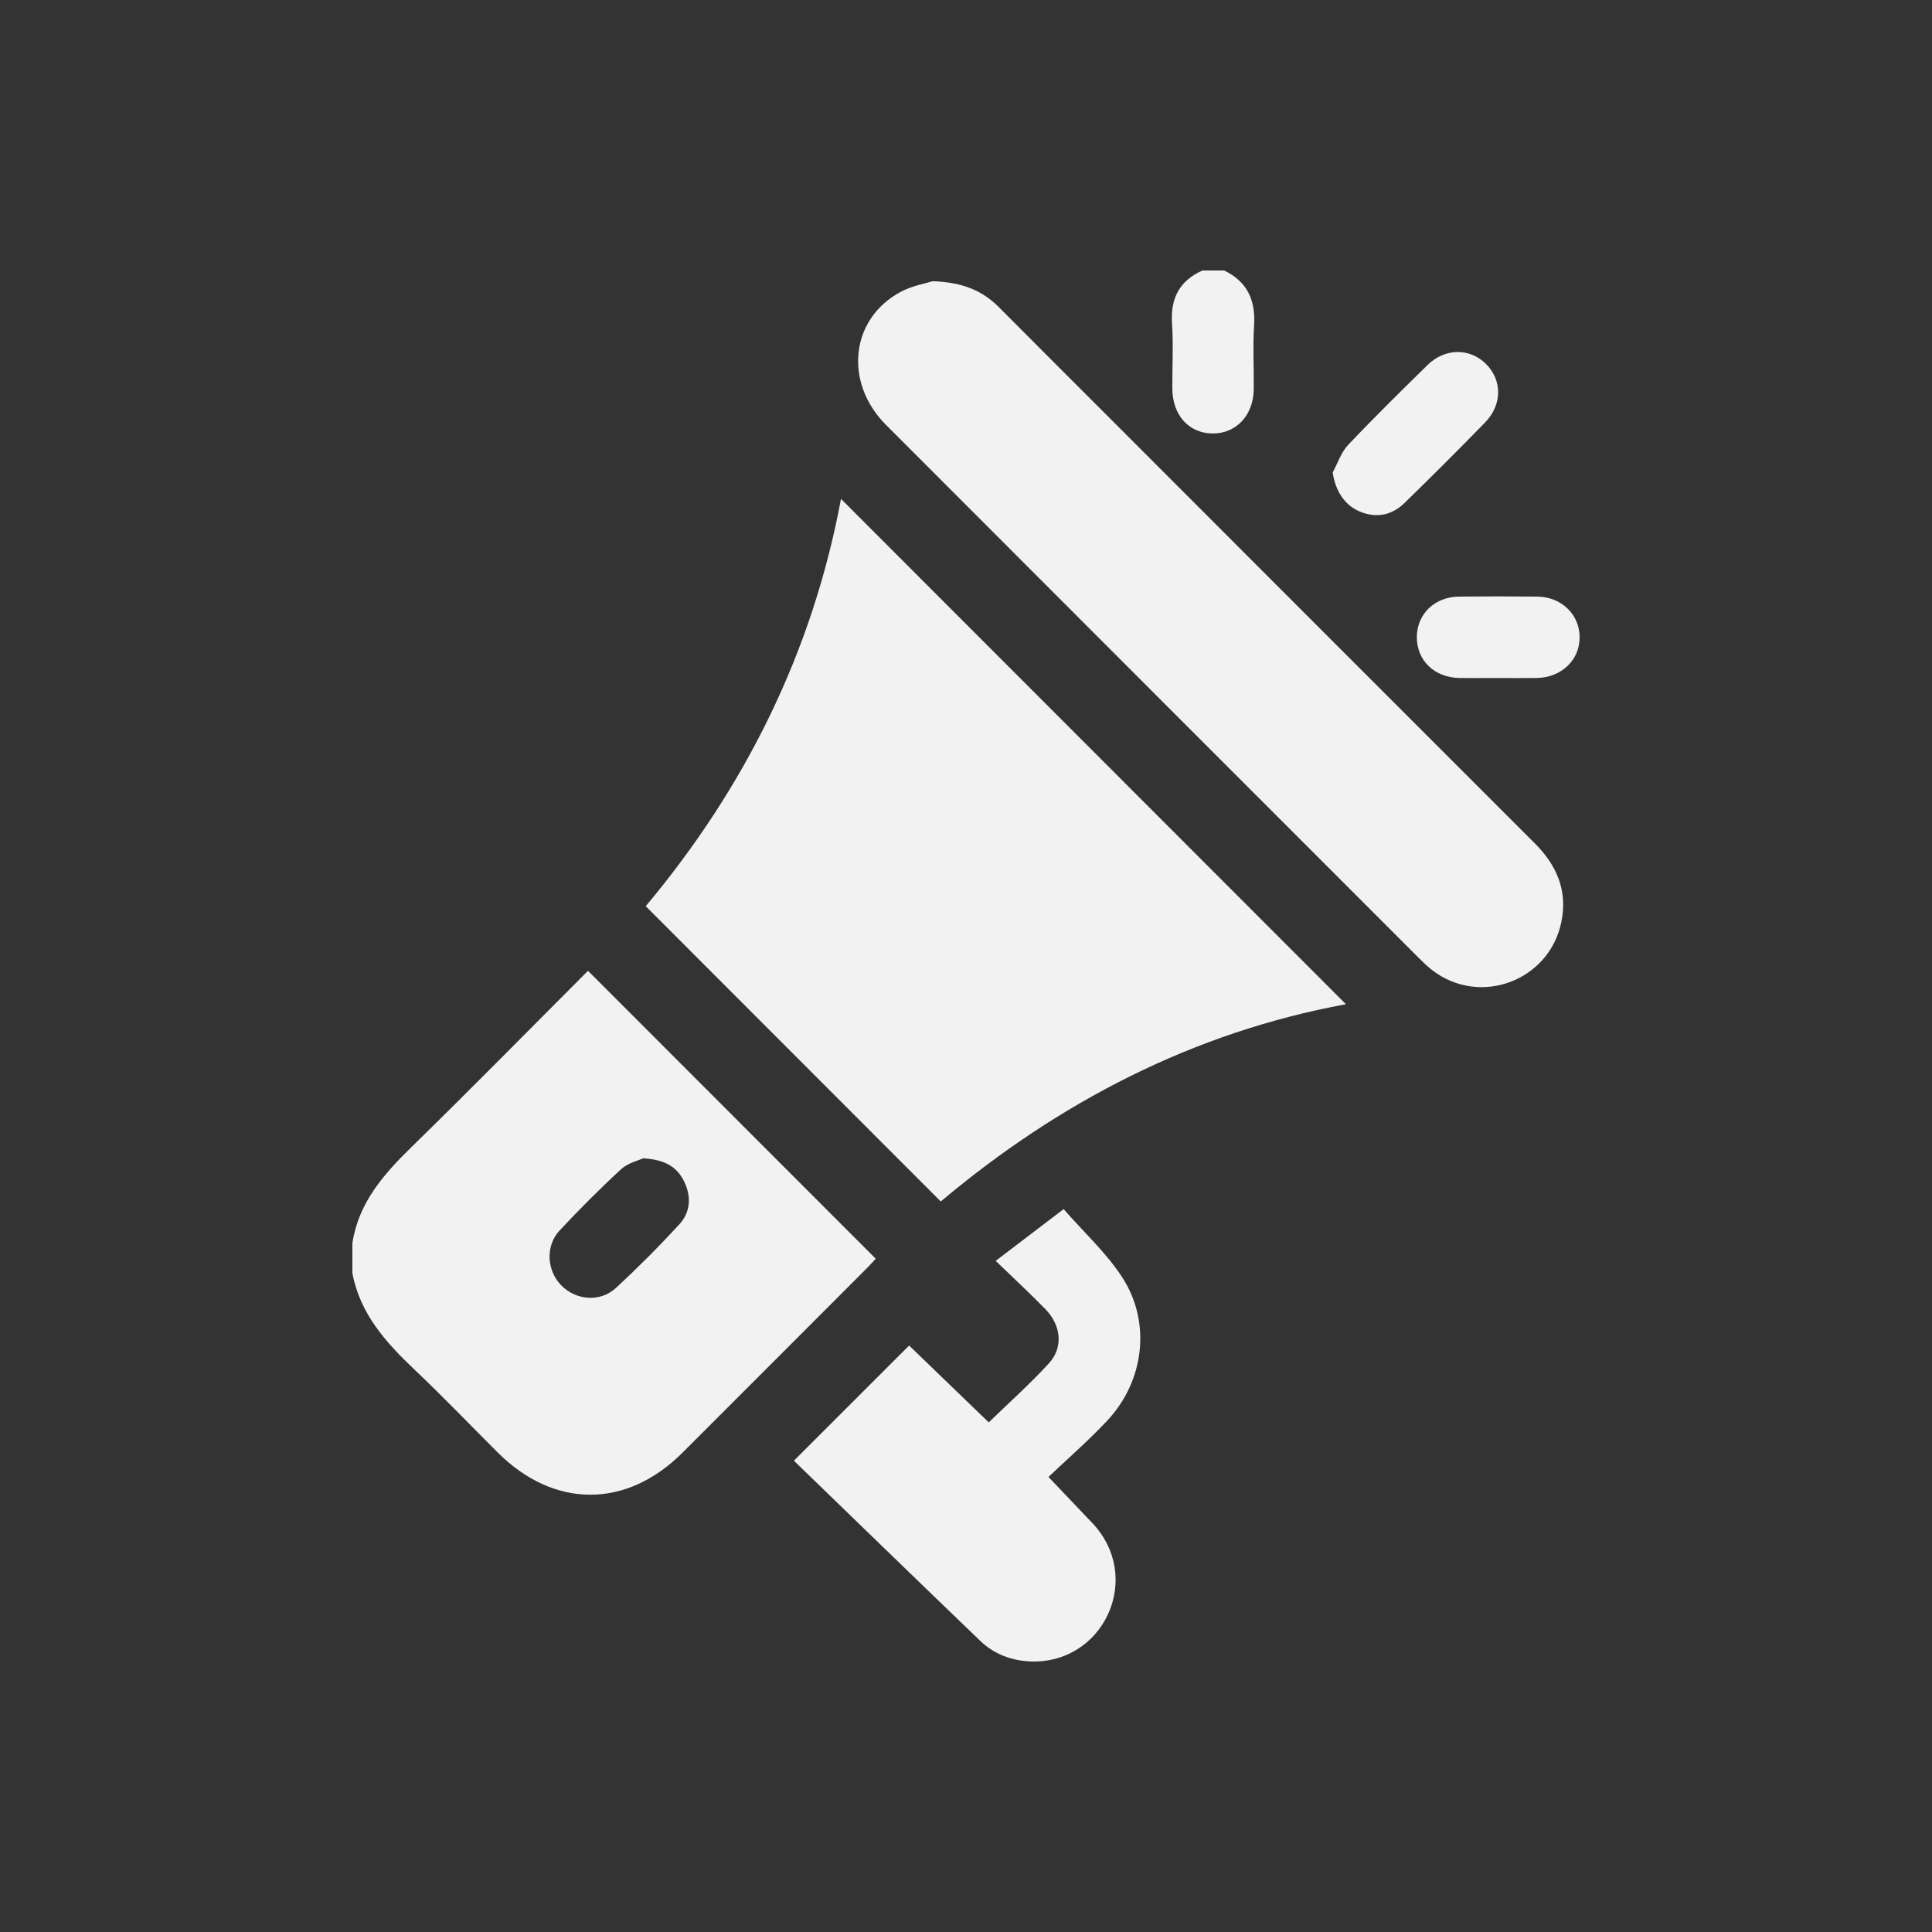
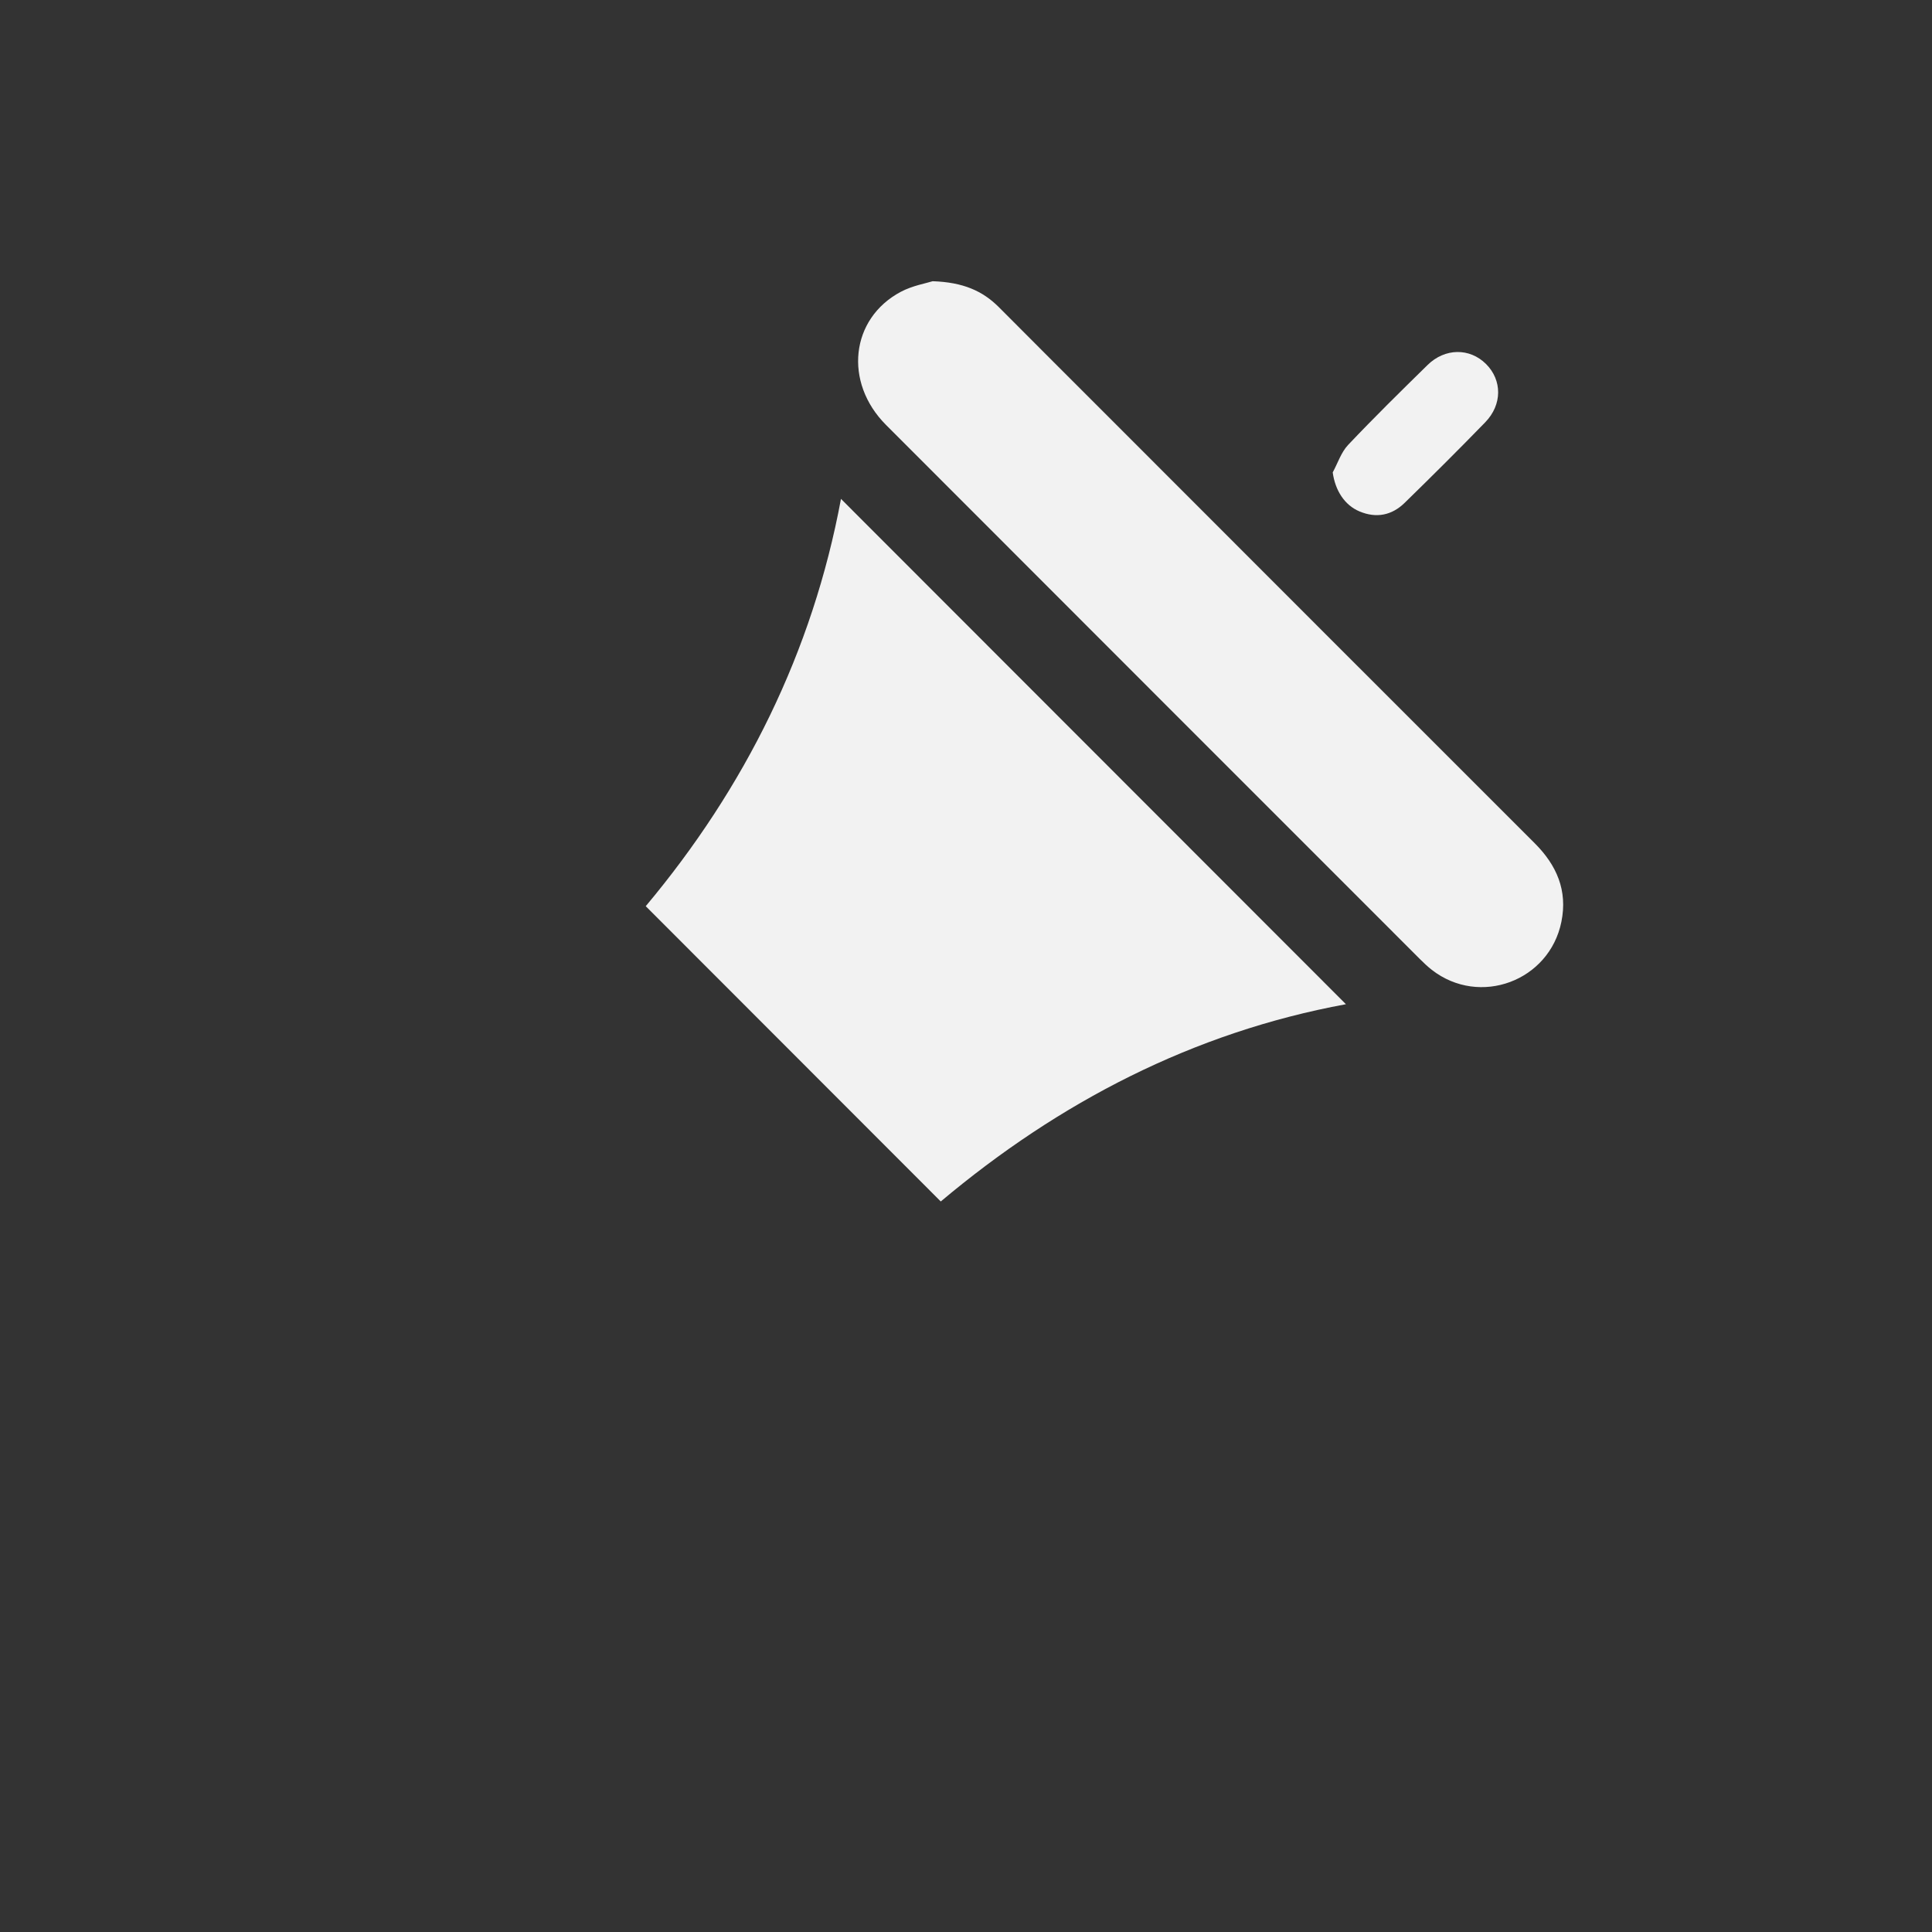
<svg xmlns="http://www.w3.org/2000/svg" id="Layer_1" viewBox="0 0 1000 1000">
  <rect x="0" y="0" width="1000" height="1000" fill="#333333" stroke="none" />
  <defs>
    <style>
      .cls-1 {
        fill: #f2f2f2;
      }
    </style>
  </defs>
  <g id="z7YnlM.tif">
    <g>
-       <path class="cls-1" d="M182.39,643.46c3.23-21.15,16.4-35.89,31.05-50.19,30.82-30.1,61-60.84,90.91-90.78,49.62,49.65,99.02,99.08,148.91,149-.67.74-2.12,2.46-3.7,4.05-32.1,32.15-64.19,64.31-96.34,96.4-29.09,29.05-66.5,28.94-95.65-.18-14.25-14.23-28.19-28.79-42.8-42.64-14.95-14.17-28.45-29.02-32.38-50.19v-15.47ZM332.86,599.55c-2.47,1.17-7.85,2.38-11.37,5.62-11.02,10.14-21.62,20.79-31.85,31.74-7.35,7.86-6.65,20.52.64,28.16,7.63,8,20.3,9.18,28.55,1.55,11.34-10.49,22.28-21.46,32.74-32.84,5.83-6.35,6.41-14.38,2.5-22.33-3.77-7.67-10.18-11.28-21.21-11.91Z" />
-       <path class="cls-1" d="M633.62,140c11.97,5.76,16.31,15.36,15.49,28.41-.69,10.95-.06,21.98-.17,32.98-.13,13.49-9.05,23.05-21.27,22.98-12.31-.07-20.8-9.48-20.87-23.24-.06-11.23.57-22.5-.16-33.68-.85-12.99,3.81-22.12,15.73-27.44h11.25Z" />
+       <path class="cls-1" d="M633.62,140h11.25Z" />
      <path class="cls-1" d="M435.29,258.22c87.22,87.28,174.22,174.35,261.36,261.56-79.12,14.59-148.47,50.64-209.71,102.1-50.94-50.99-101.57-101.66-152.71-152.84,51.41-61.39,86.33-131.59,101.06-210.82Z" />
      <path class="cls-1" d="M482.74,145.56c15.64.52,25.84,4.95,34.35,13.51,18.83,18.94,37.75,37.8,56.63,56.69,73.54,73.58,147.05,147.18,220.65,220.71,11.37,11.36,17.08,24.43,13.81,40.62-6.2,30.72-42.33,44.15-67.06,24.92-2.21-1.72-4.25-3.68-6.24-5.66-92.11-92.12-184.22-184.24-276.28-276.41-21.99-22.02-18.43-55.03,7.65-68.9,6.03-3.2,13.12-4.4,16.49-5.48Z" />
-       <path class="cls-1" d="M511.78,736.21c10.63-10.33,21.5-19.98,31.23-30.66,7.44-8.17,6.22-19.61-1.93-27.95-8.01-8.21-16.44-16-25.72-24.97,11.96-9.12,23-17.53,35.17-26.8,10.49,12.02,22.1,22.62,30.38,35.39,15.09,23.27,11.34,53.64-7.75,74.04-9.72,10.39-20.54,19.76-30.47,29.21,8.45,8.88,15.69,16.45,22.89,24.06,12.2,12.92,15.24,30.93,7.96,46.89-7.15,15.66-22.68,25.26-40.02,24.55-9.94-.41-18.93-3.74-26.11-10.63-32.43-31.16-64.69-62.5-96.49-93.28,19.83-19.82,39.48-39.46,59.64-59.61,13.23,12.76,27.3,26.34,41.22,39.77Z" />
      <path class="cls-1" d="M689.83,244.48c2.6-4.78,4.35-10.38,7.96-14.2,13.36-14.11,27.23-27.74,41.11-41.35,9.02-8.85,21.8-8.91,30.22-.57,8.43,8.35,8.54,21.05-.37,30.22-13.71,14.11-27.65,27.99-41.74,41.73-6.62,6.45-14.64,8.05-23.33,4.4-7.79-3.27-12.59-10.9-13.87-20.22Z" />
-       <path class="cls-1" d="M775.76,350.95c-6.77,0-13.55.08-20.32-.02-12.97-.19-22.17-9.1-22.09-21.25.08-11.83,9.2-20.73,21.74-20.88,13.55-.15,27.1-.15,40.65,0,12.43.14,21.77,9.2,21.88,20.87.12,11.9-9.4,21.05-22.23,21.26-6.54.1-13.08.02-19.62.02Z" />
    </g>
  </g>
</svg>